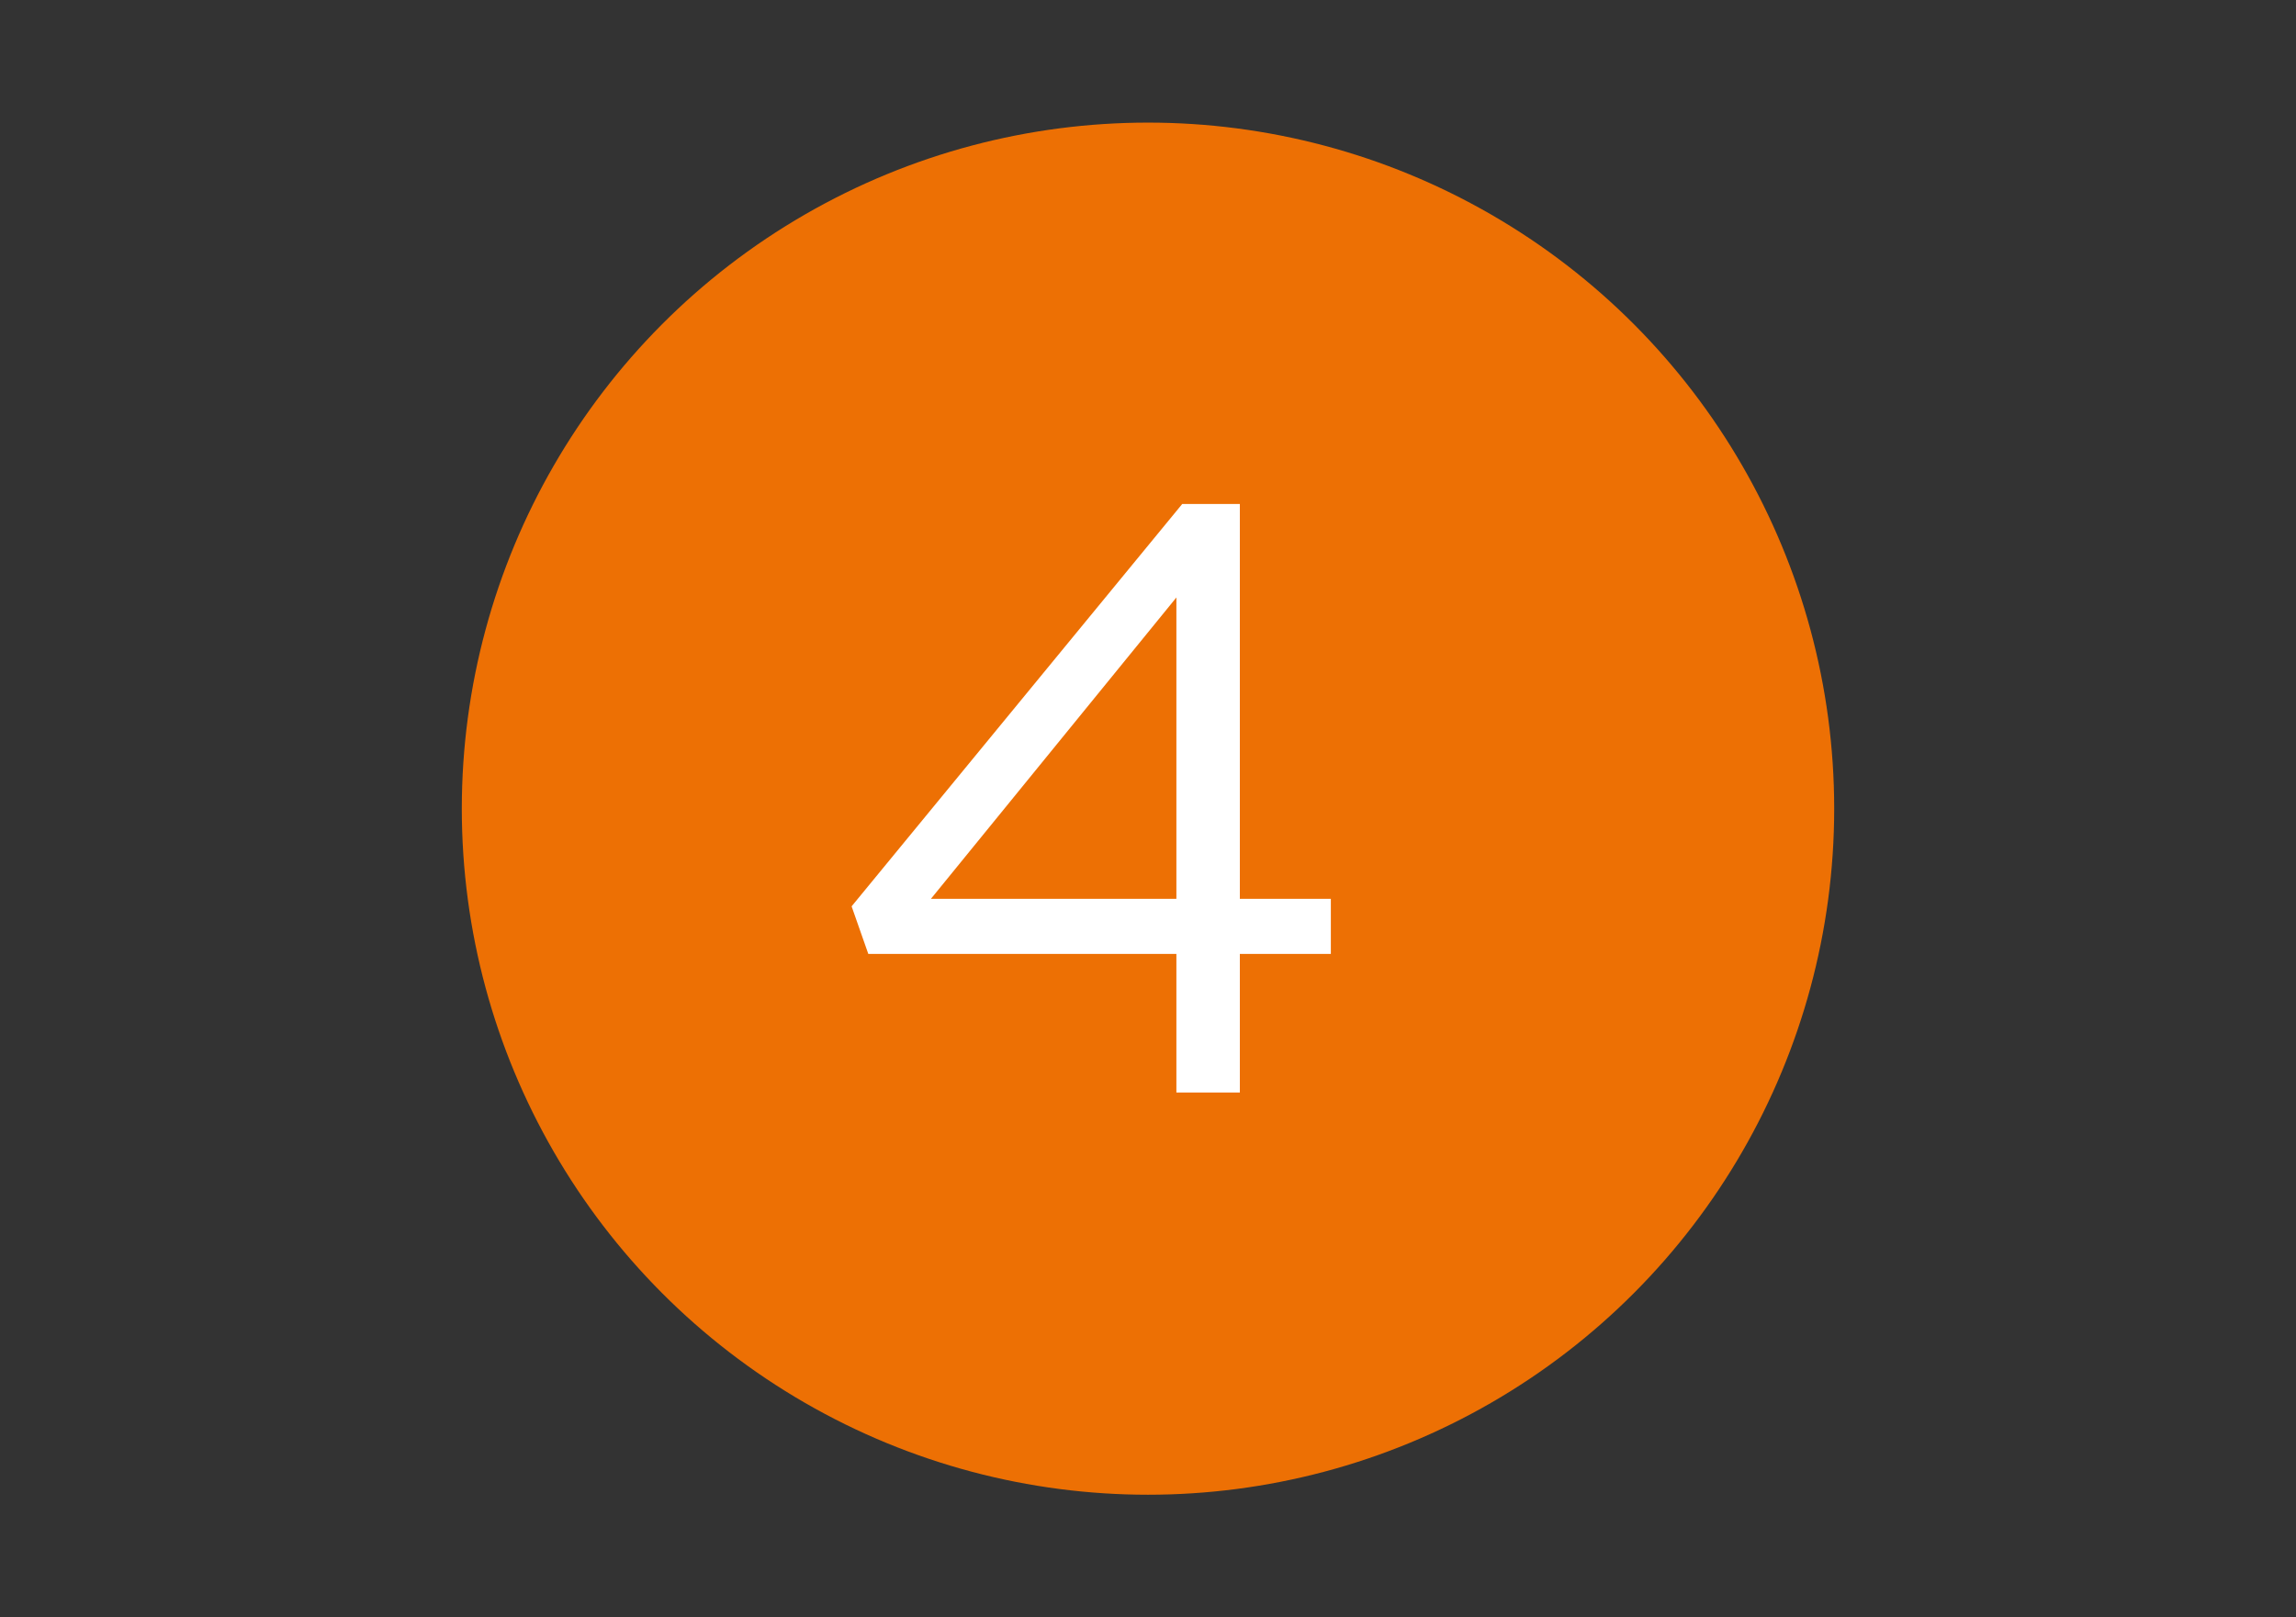
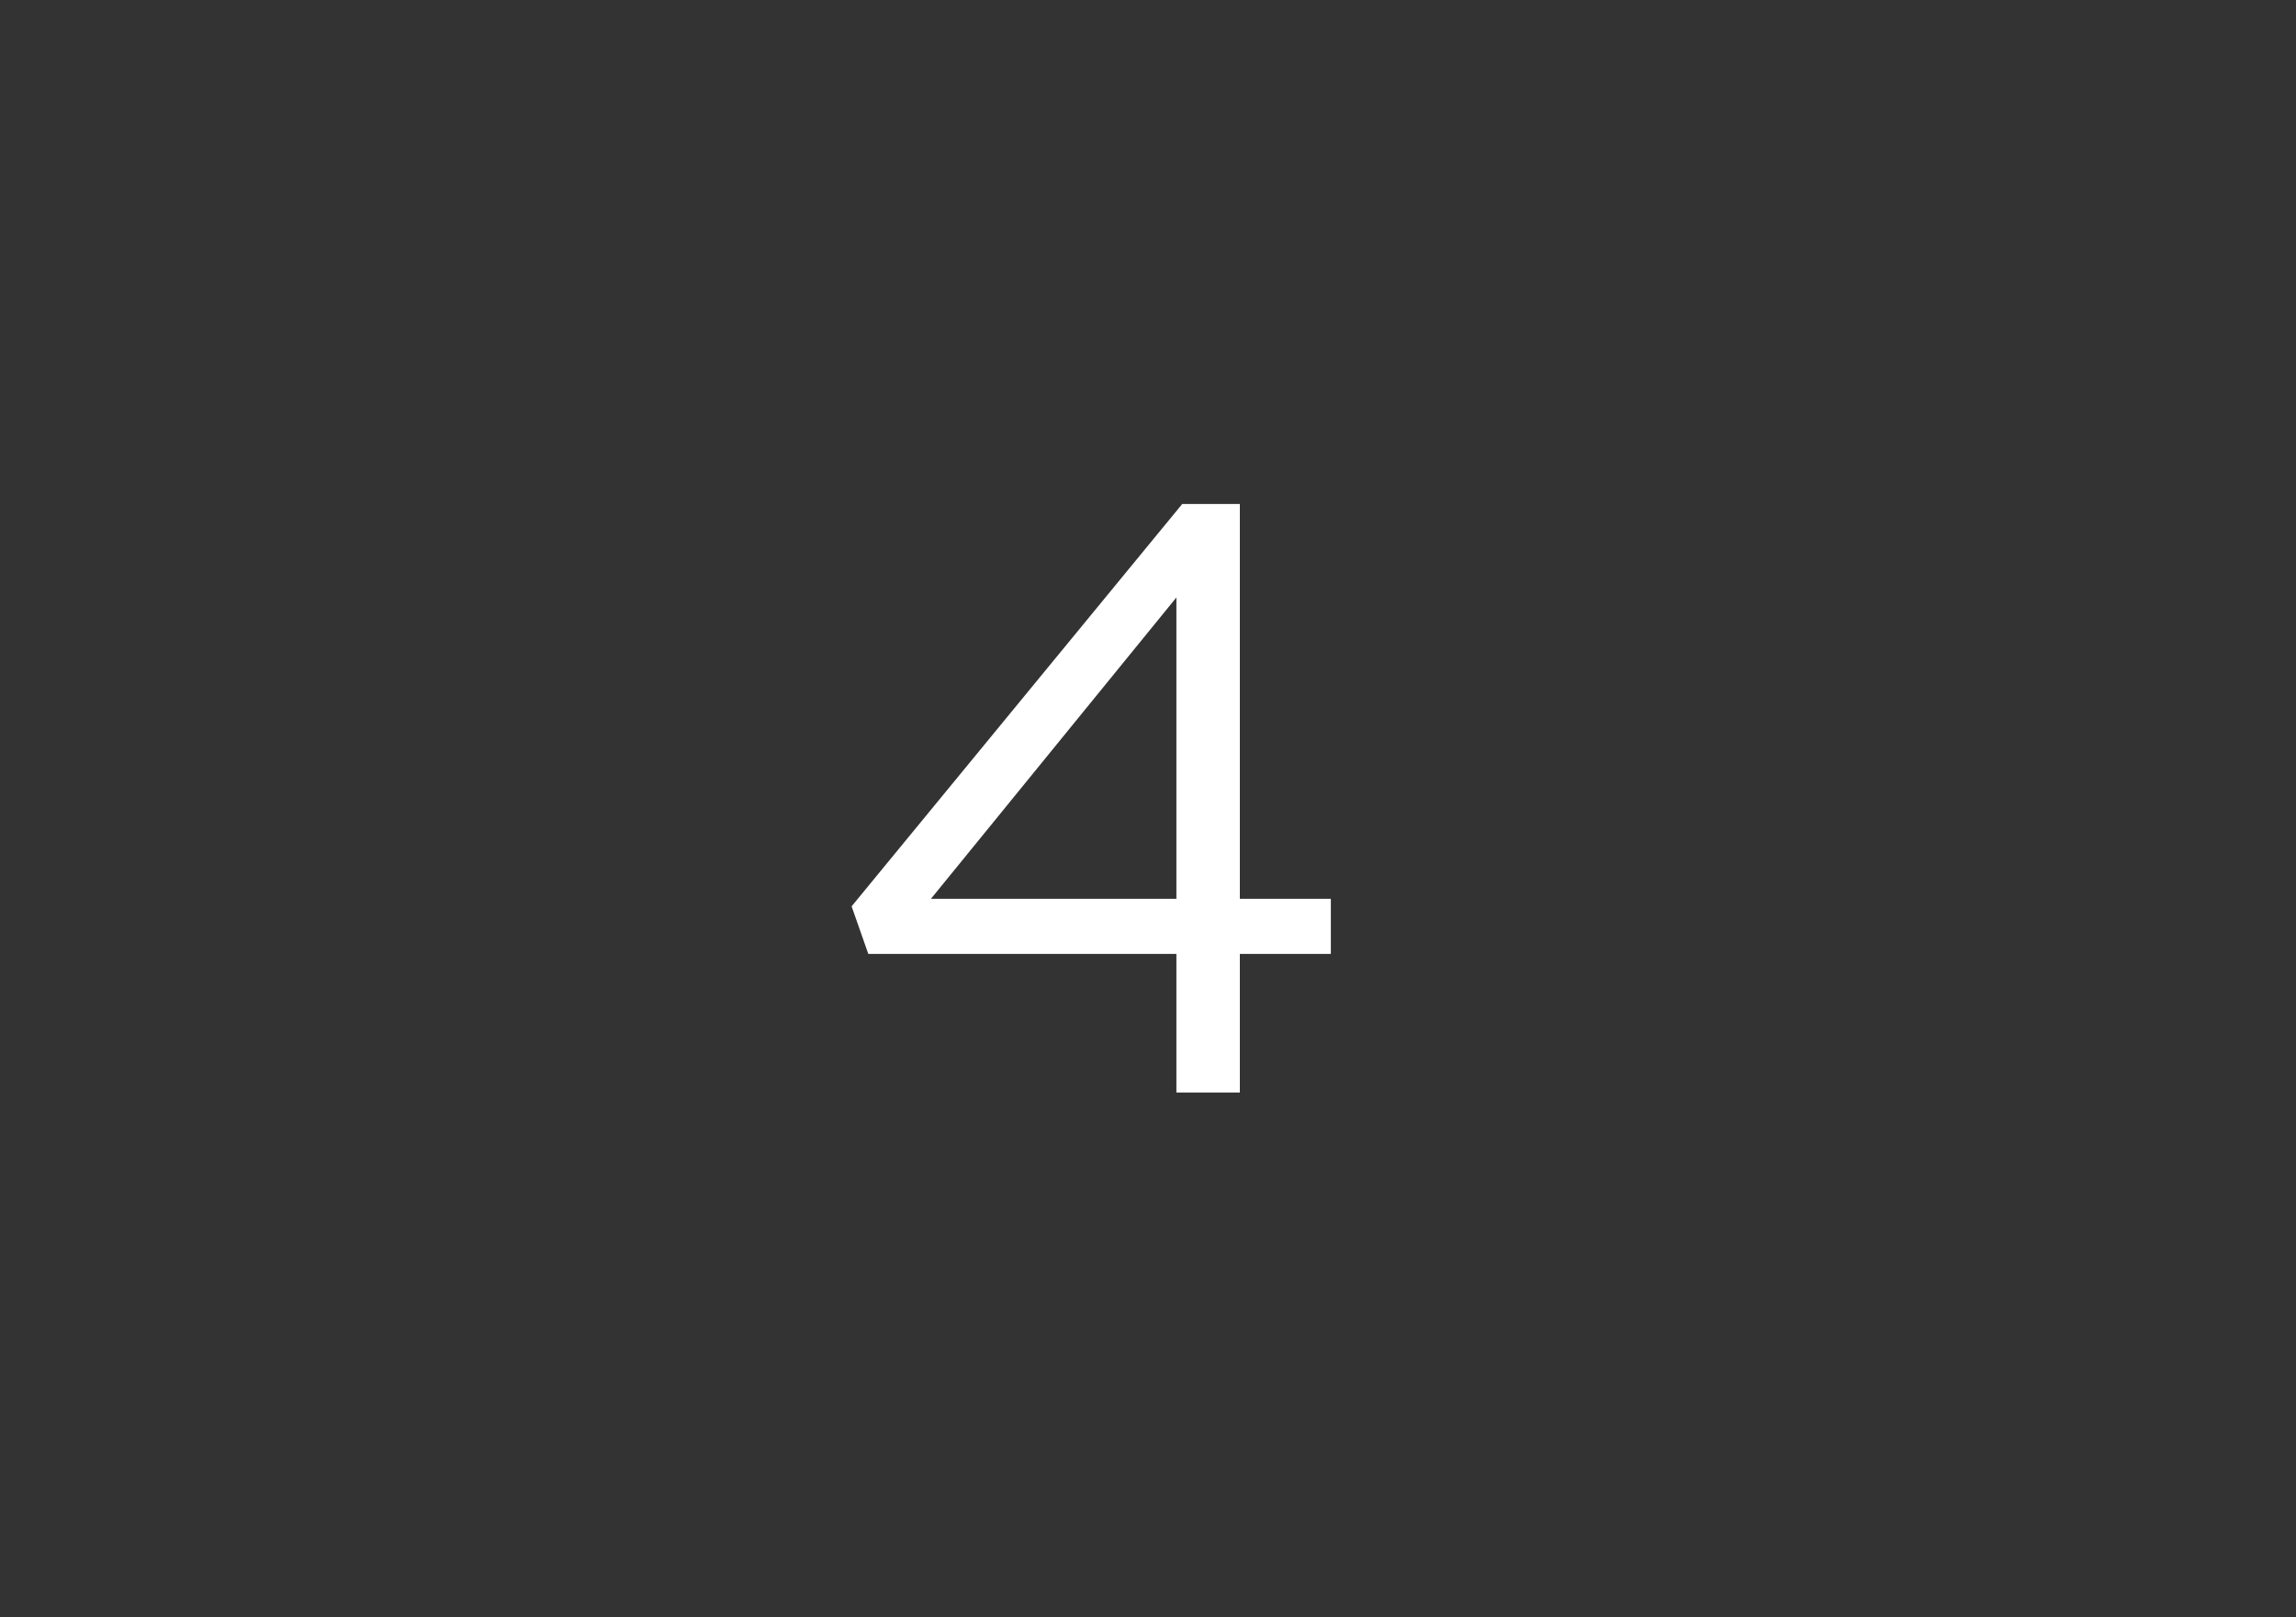
<svg xmlns="http://www.w3.org/2000/svg" id="Layer_1" data-name="Layer 1" viewBox="0 0 220 155">
  <rect x="0" y="0" width="220" height="155" fill="#333333" stroke="none" />
  <defs>
    <style>.cls-1{fill:#ed7004;}.cls-2{fill:#fff;}</style>
  </defs>
  <title>numeric4</title>
-   <circle class="cls-1" cx="110" cy="77.5" r="65.75" />
  <path class="cls-2" d="M112.72,91.42H83.2l-1.6-4.56L113.28,48.3h5.52V86.14h8.72v5.28H118.8V104.7h-6.08Zm0-5.28V57.26L89.2,86.14Z" />
</svg>